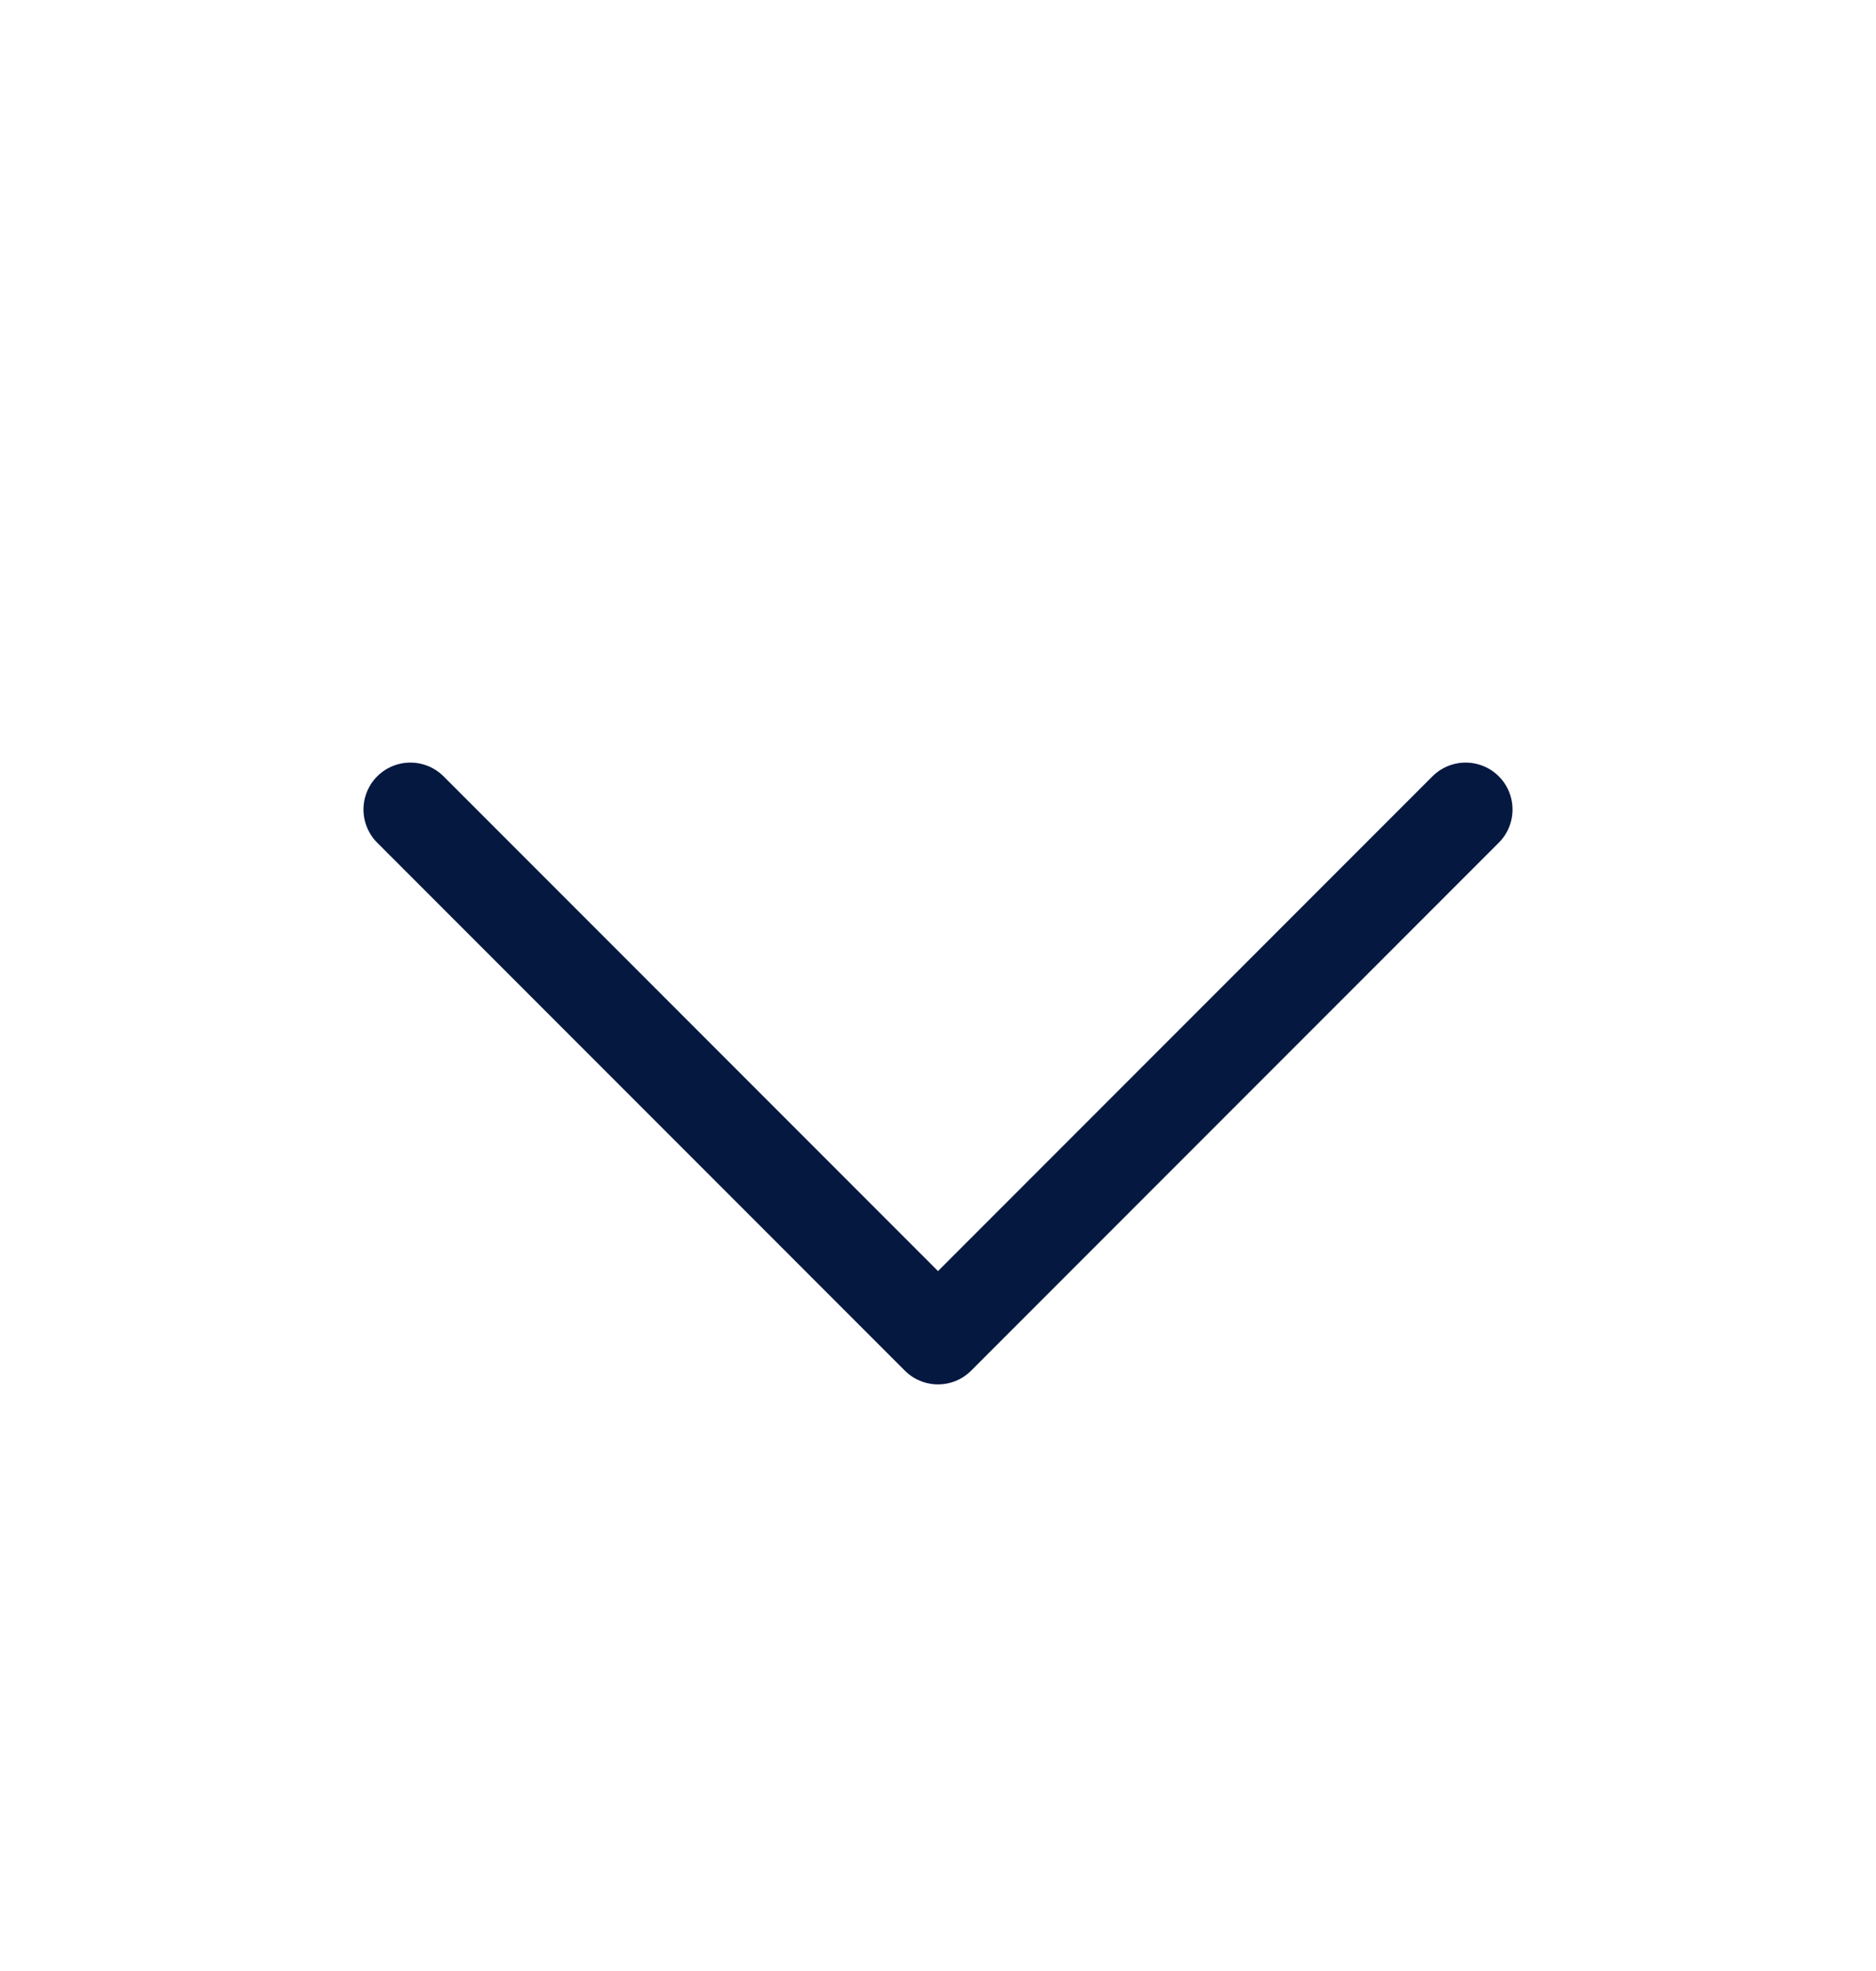
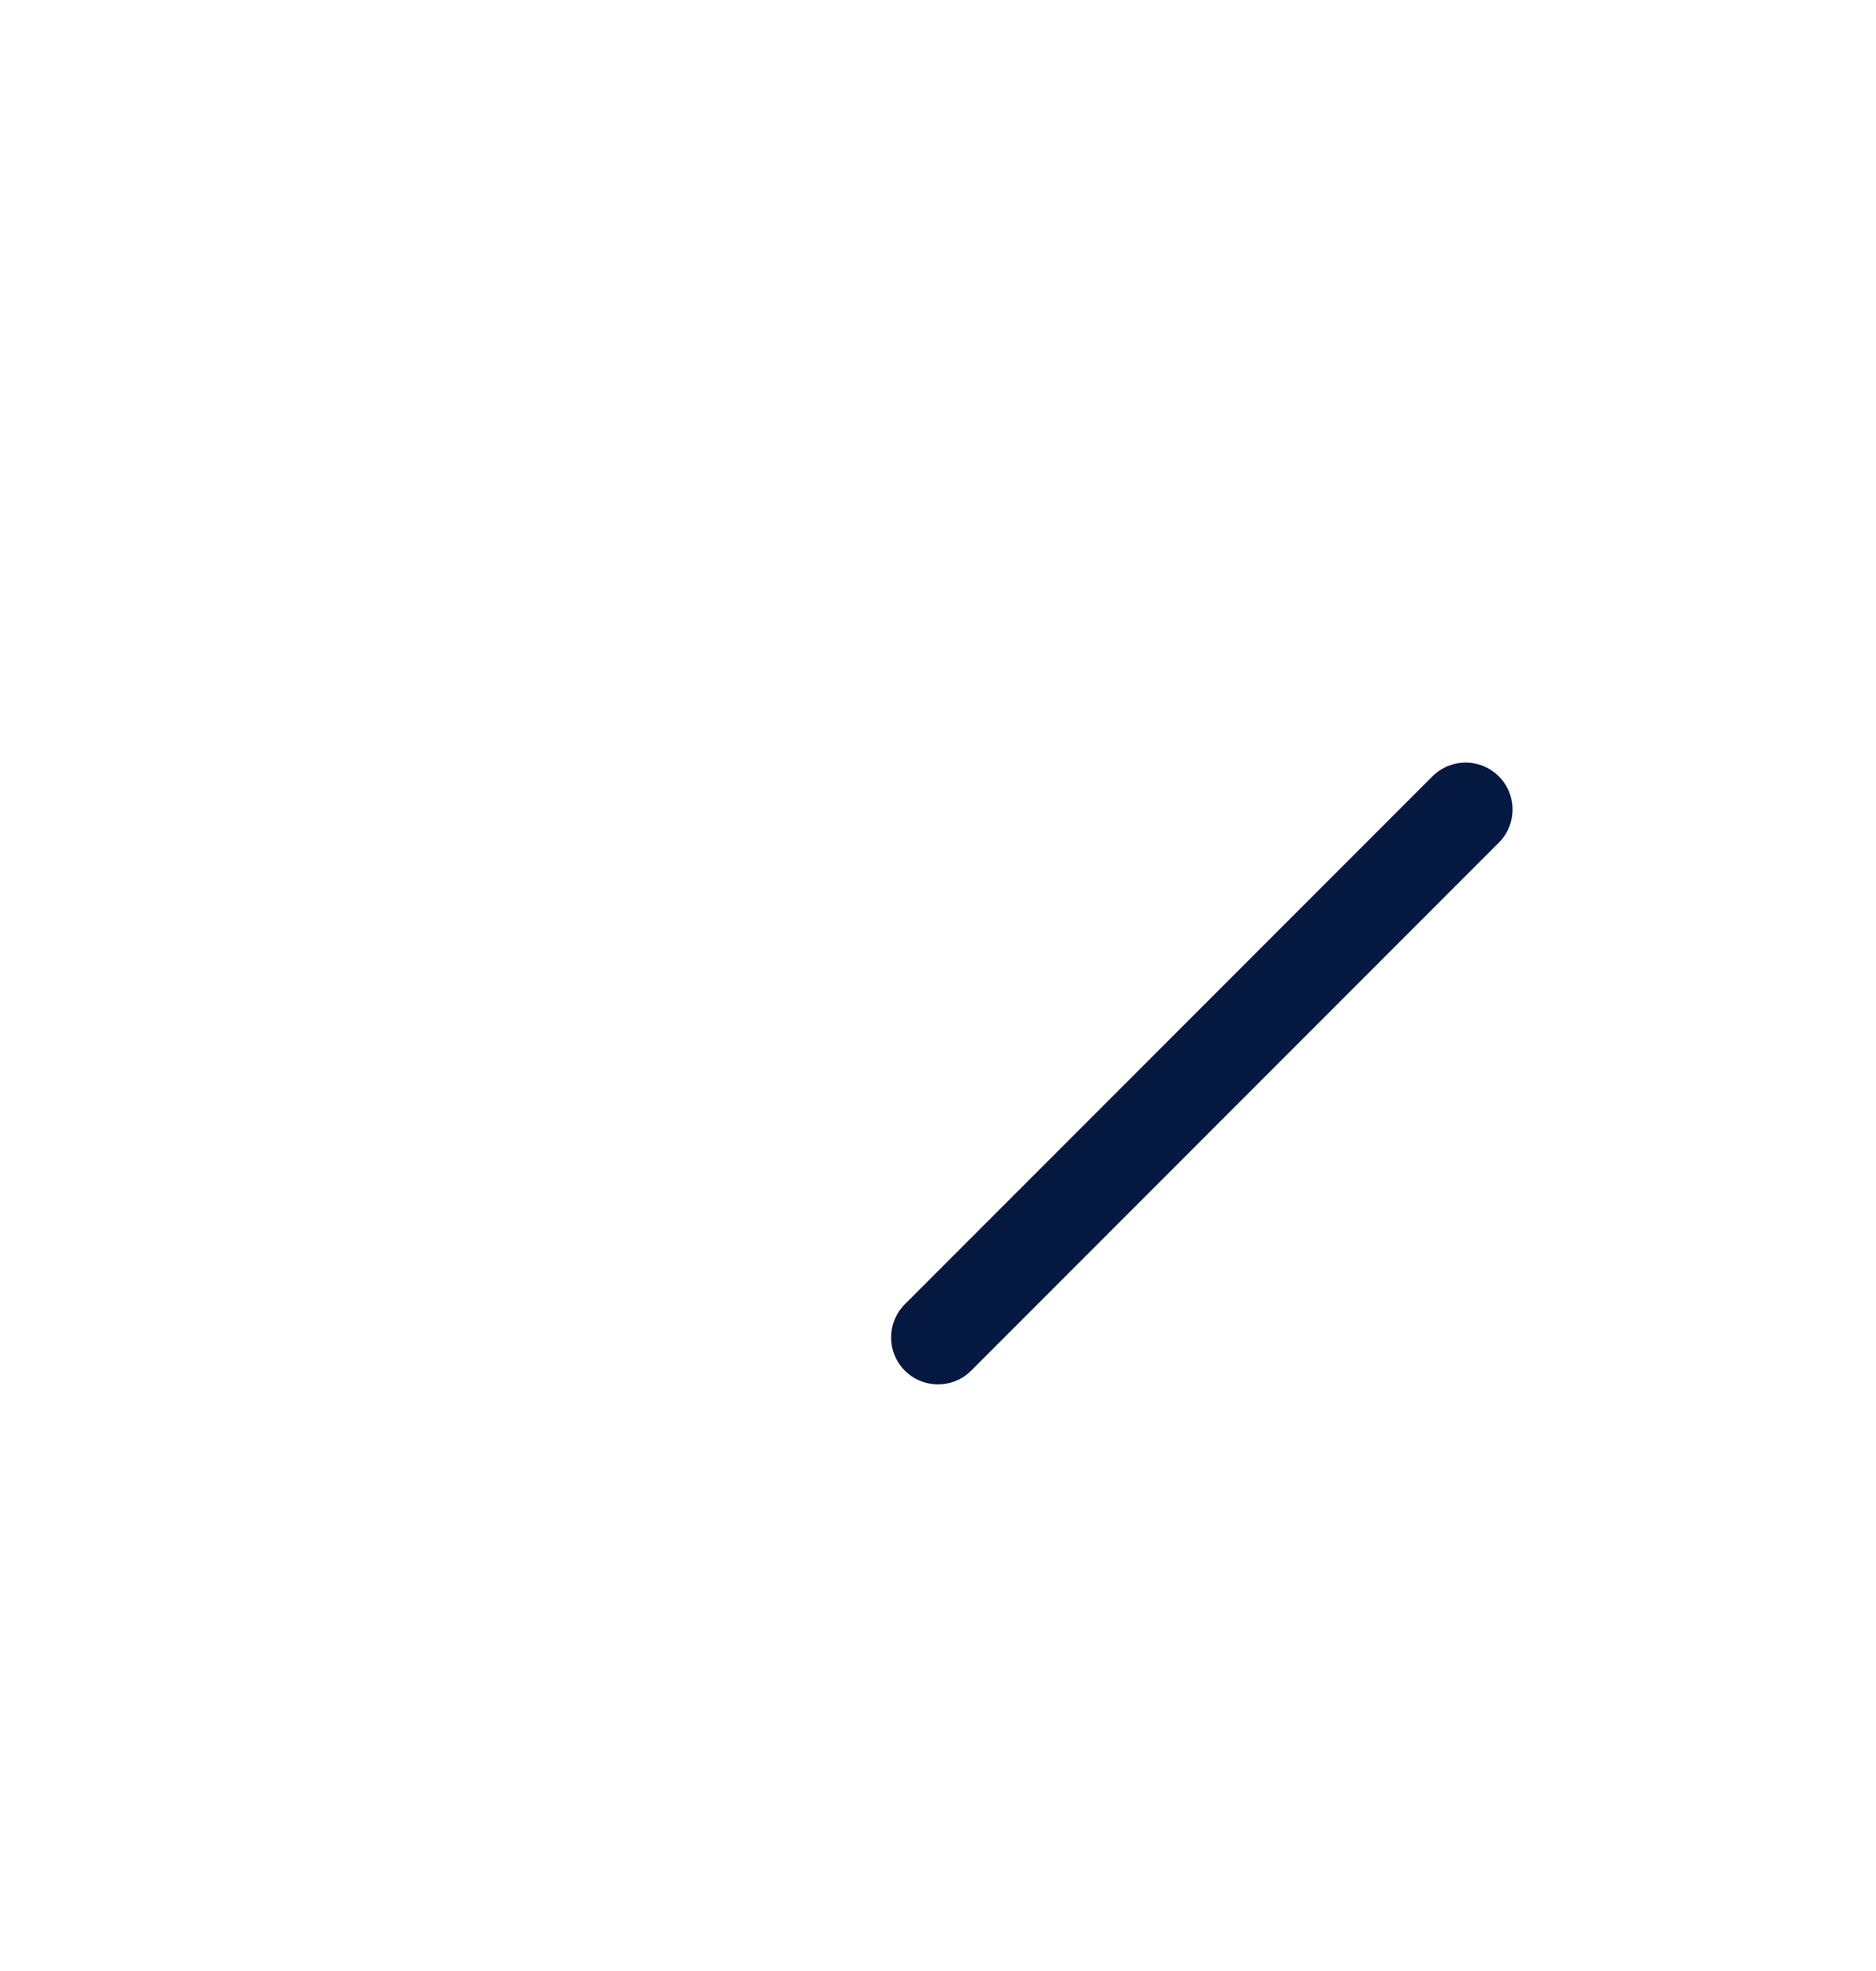
<svg xmlns="http://www.w3.org/2000/svg" width="20" height="21" viewBox="0 0 20 21" fill="none">
-   <path d="M15.625 8.625L10 14.25L4.375 8.625" stroke="#041840" stroke-miterlimit="10" stroke-linecap="round" stroke-linejoin="round" />
+   <path d="M15.625 8.625L10 14.25" stroke="#041840" stroke-miterlimit="10" stroke-linecap="round" stroke-linejoin="round" />
</svg>